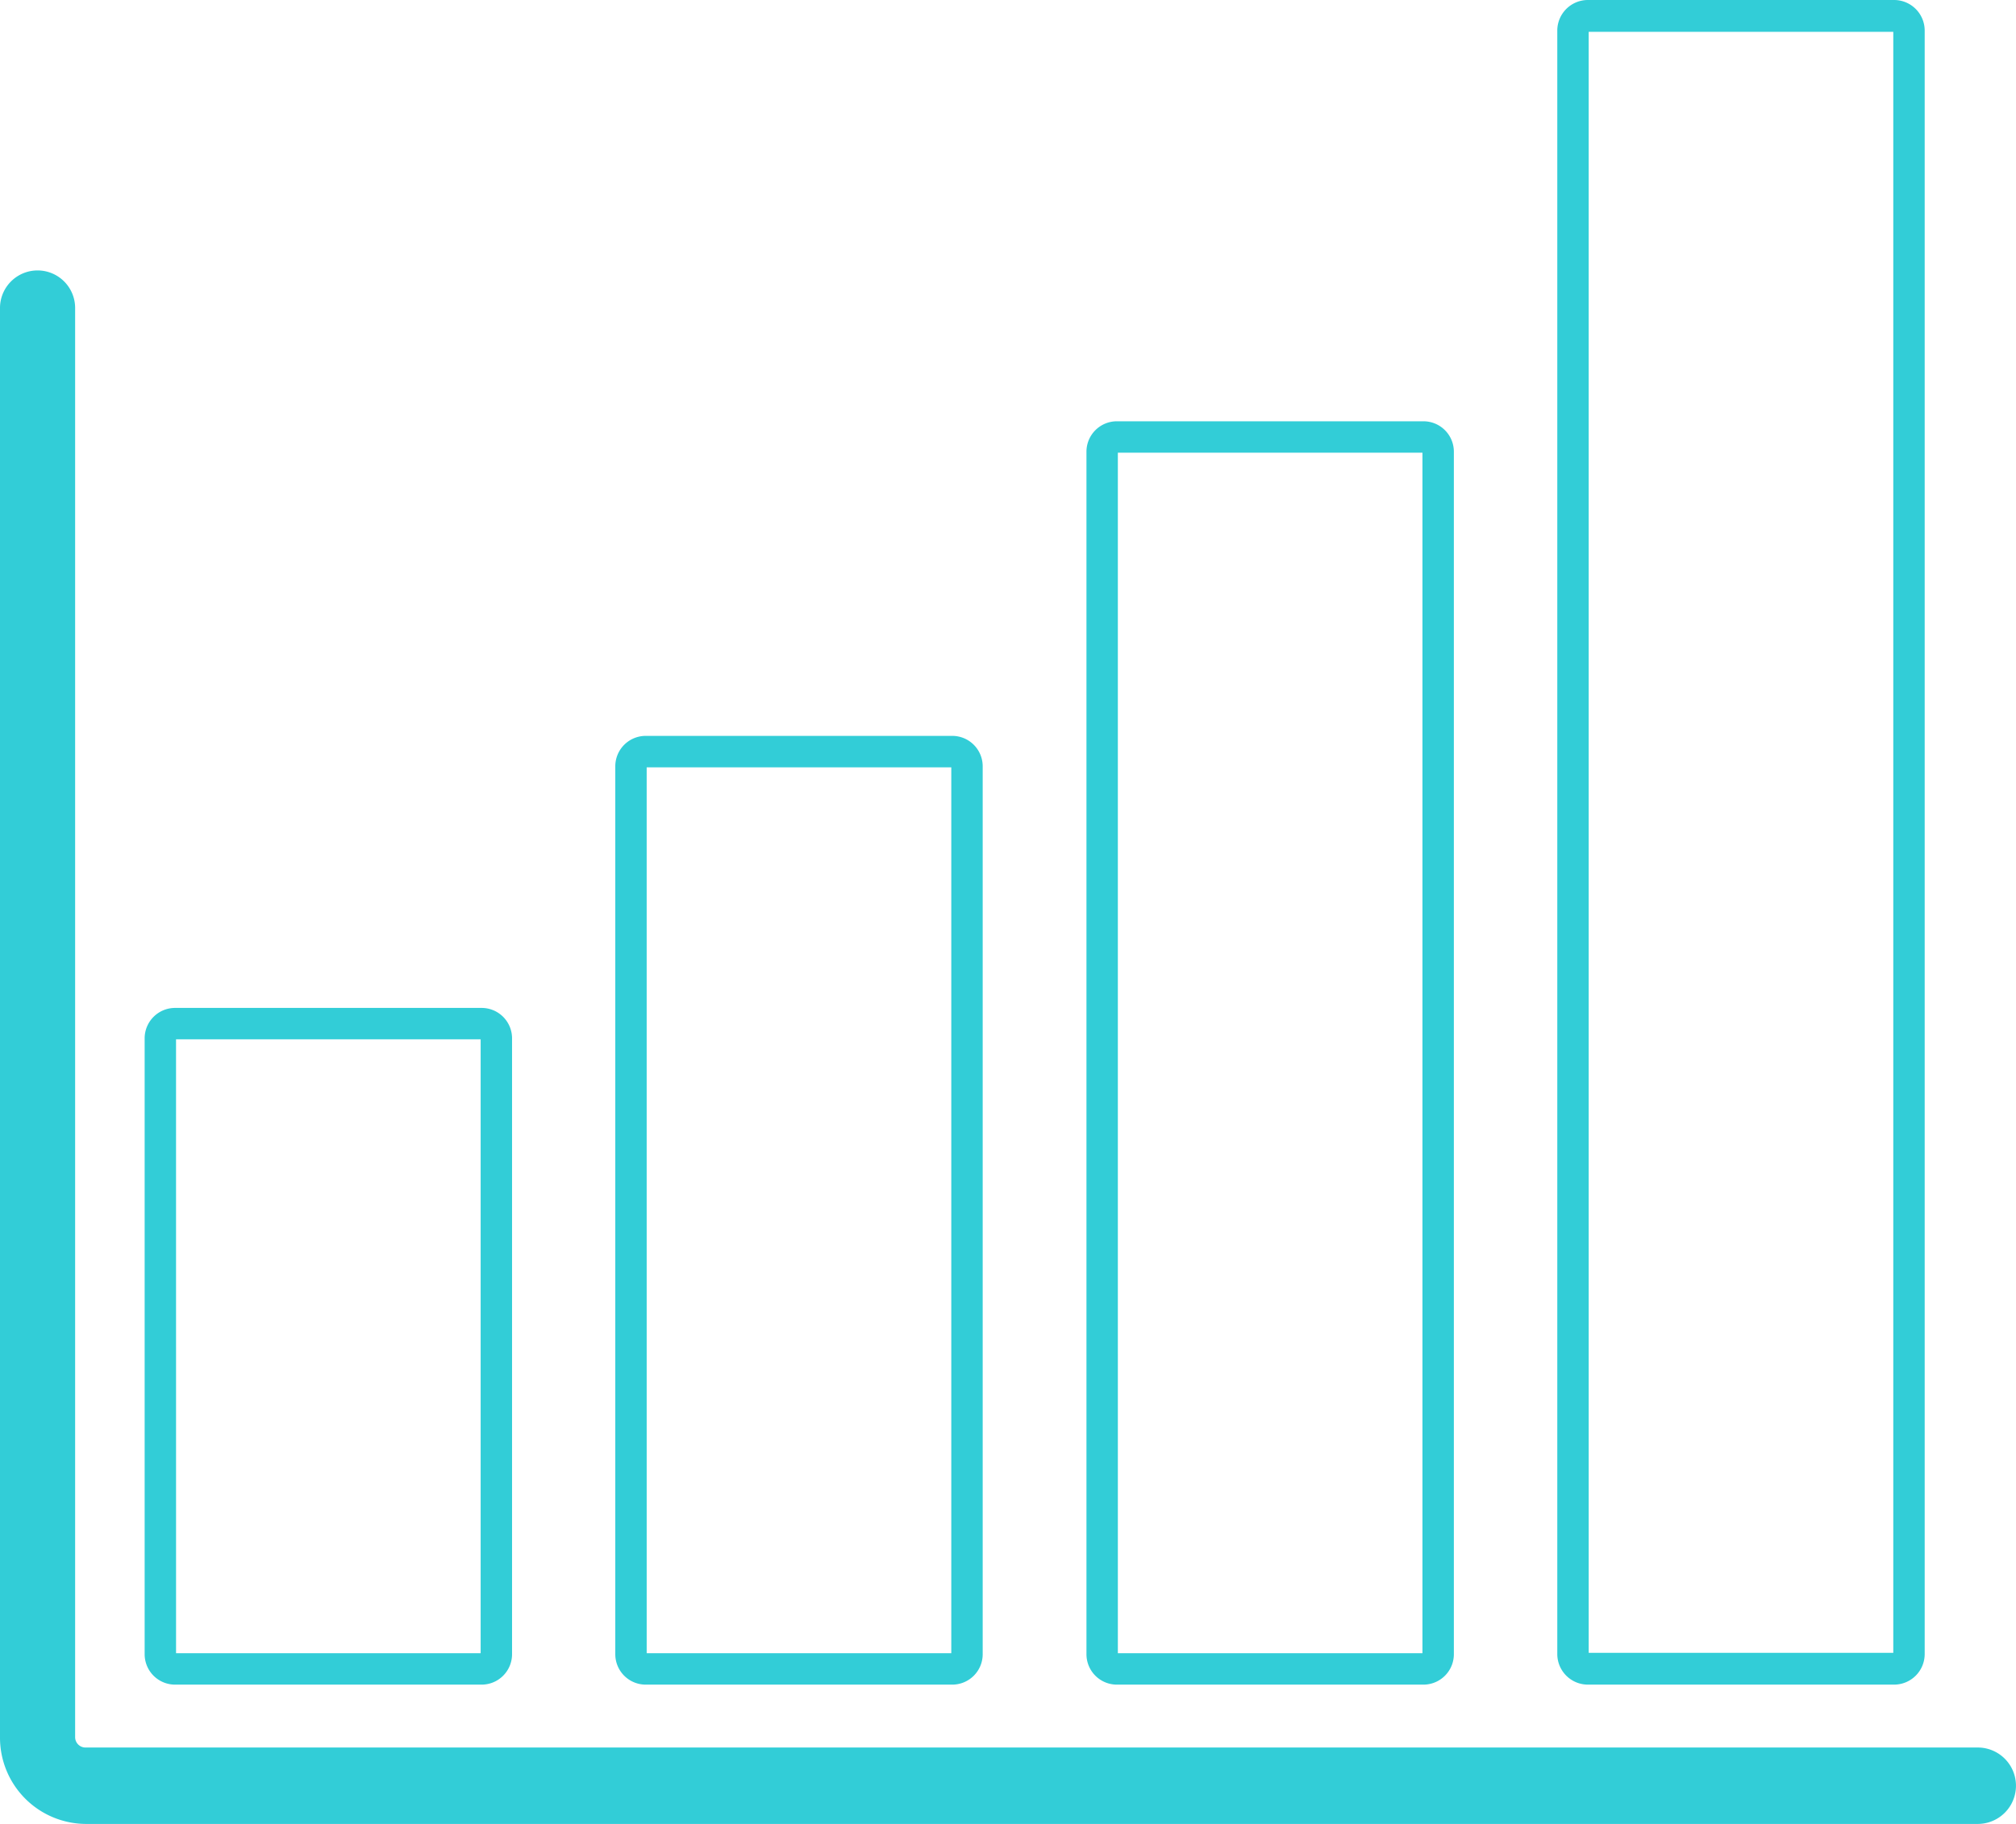
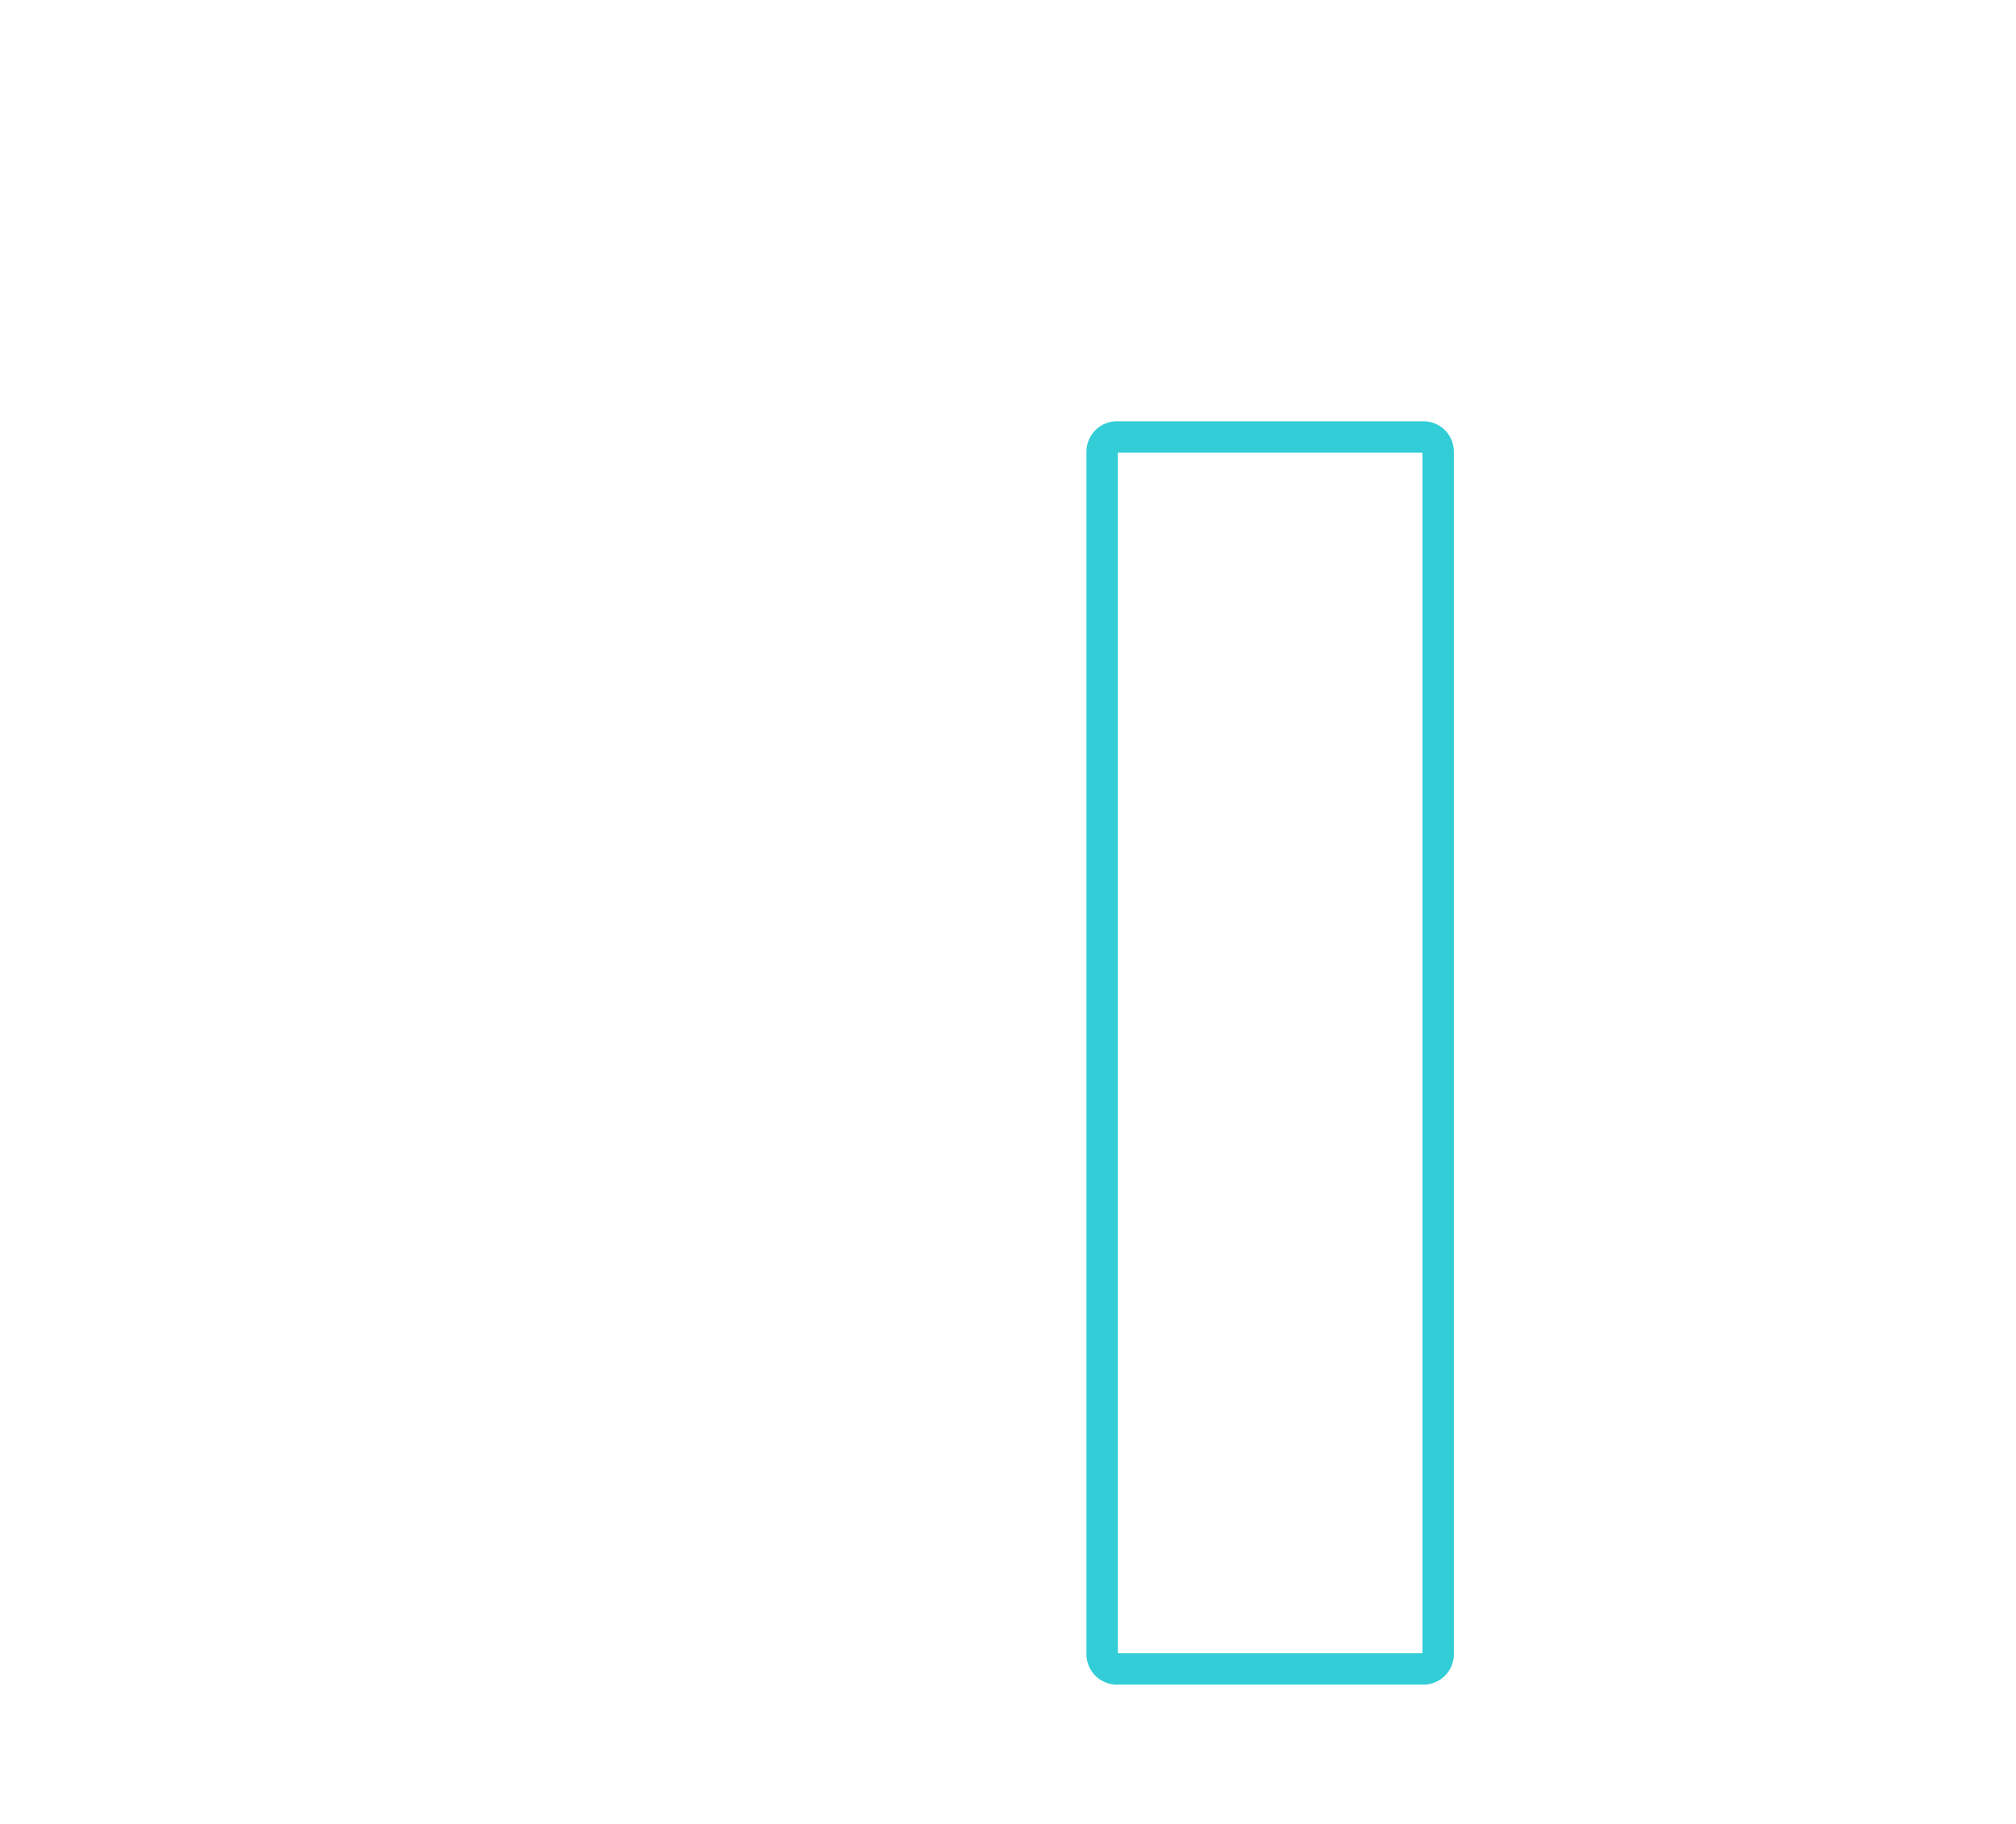
<svg xmlns="http://www.w3.org/2000/svg" width="168" height="152" viewBox="0 0 168 152">
  <g id="img_irmenu04" transform="translate(-469 -265)">
-     <path id="パス_87" data-name="パス 87" d="M138.118,936.442H112.567a2.535,2.535,0,0,1-2.533-2.532V882.581a2.535,2.535,0,0,1,2.533-2.533h25.551a2.535,2.535,0,0,1,2.533,2.533v51.329A2.535,2.535,0,0,1,138.118,936.442Zm-25.467-2.617h25.383V882.664H112.65Z" transform="translate(371.02 -531.051)" fill="#32cdd7" />
-     <path id="パス_88" data-name="パス 88" d="M213.424,915.793H187.873a2.535,2.535,0,0,1-2.533-2.532v-74a2.536,2.536,0,0,1,2.533-2.533h25.551a2.536,2.536,0,0,1,2.533,2.533v74A2.535,2.535,0,0,1,213.424,915.793Zm-25.467-2.616H213.34V839.348H187.956Z" transform="translate(334.934 -510.402)" fill="#32cdd7" />
    <path id="パス_89" data-name="パス 89" d="M288.73,891.906H263.179a2.535,2.535,0,0,1-2.533-2.532V789.156a2.536,2.536,0,0,1,2.533-2.533H288.73a2.536,2.536,0,0,1,2.533,2.533V889.373A2.535,2.535,0,0,1,288.73,891.906Zm-25.467-2.616h25.383V789.24H263.262Z" transform="translate(298.892 -486.515)" fill="#32cdd7" />
-     <path id="パス_90" data-name="パス 90" d="M364.036,863.316H338.485a2.552,2.552,0,0,1-2.533-2.564V725.49a2.552,2.552,0,0,1,2.533-2.565h25.551a2.552,2.552,0,0,1,2.533,2.565V860.752A2.551,2.551,0,0,1,364.036,863.316Zm-25.467-2.65h25.383V725.575H338.568Z" transform="translate(262.822 -457.925)" fill="#32cdd7" />
-     <path id="パス_91" data-name="パス 91" d="M251.87,895.459H94.119A7.188,7.188,0,0,1,87,888.22V769.183a3.131,3.131,0,1,1,6.261,0V888.22a.866.866,0,0,0,.858.872H251.87a3.184,3.184,0,0,1,0,6.367Z" transform="translate(382 -478.459)" fill="#32cdd7" />
  </g>
</svg>